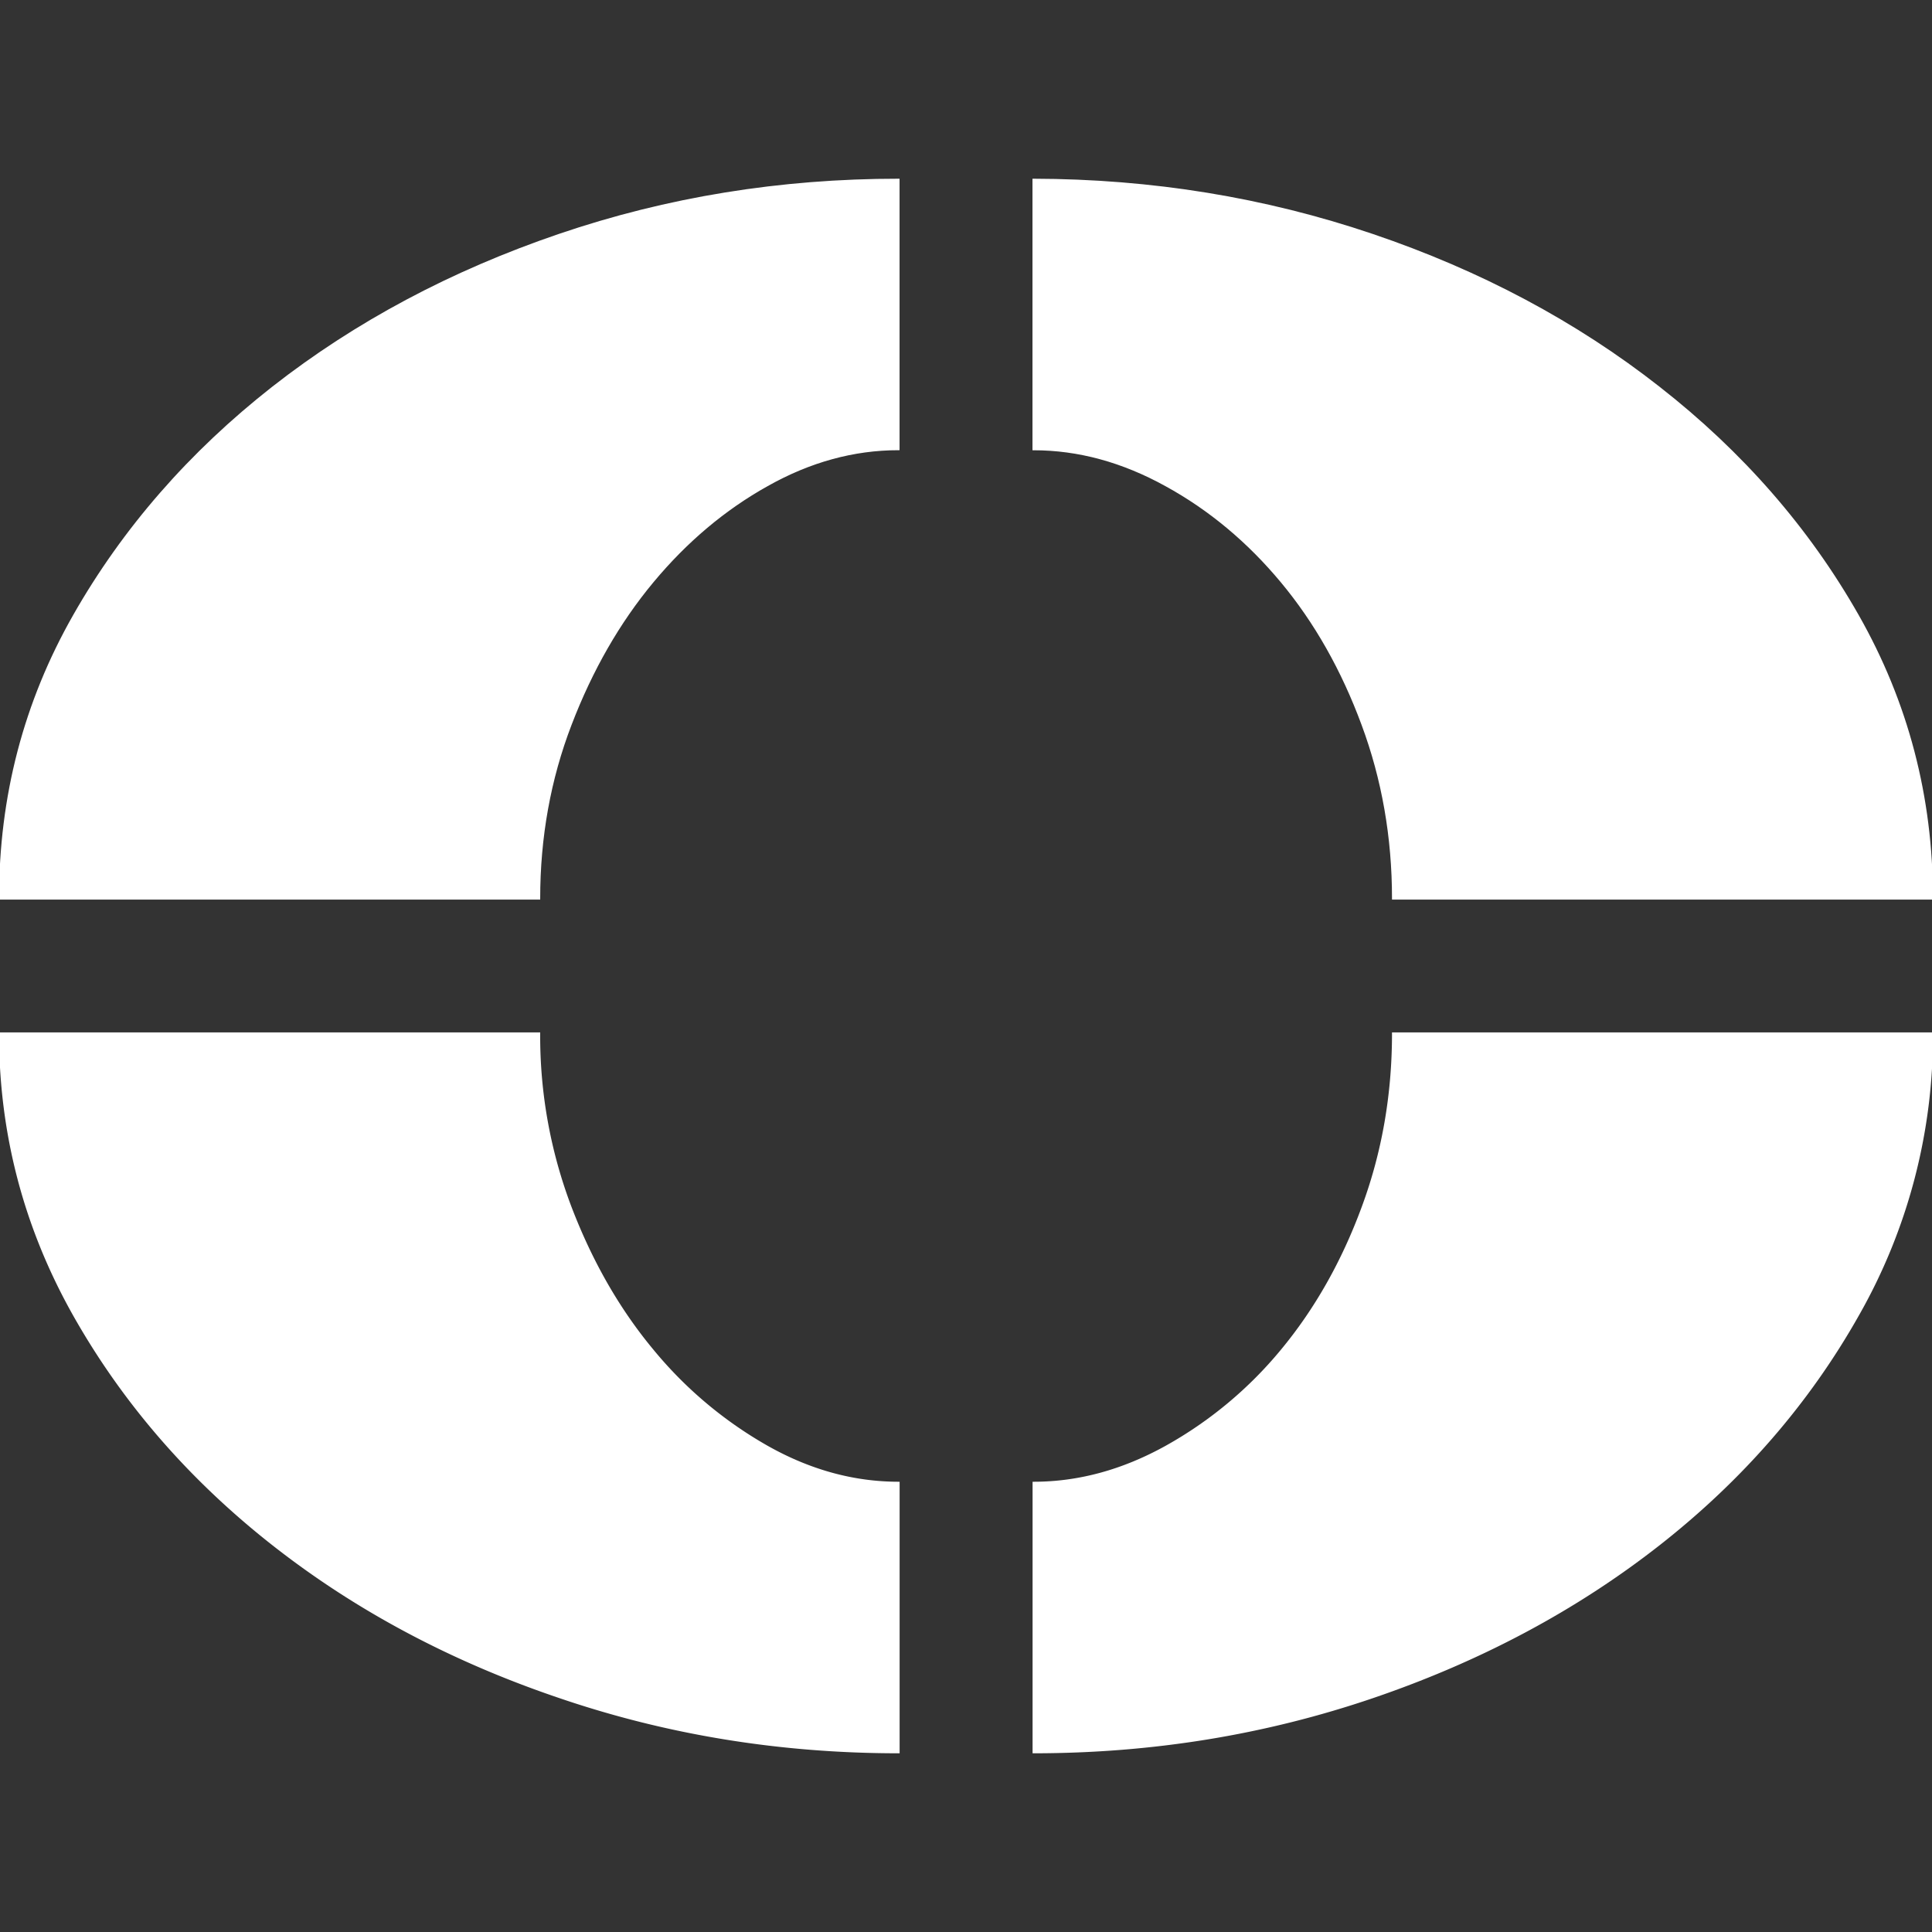
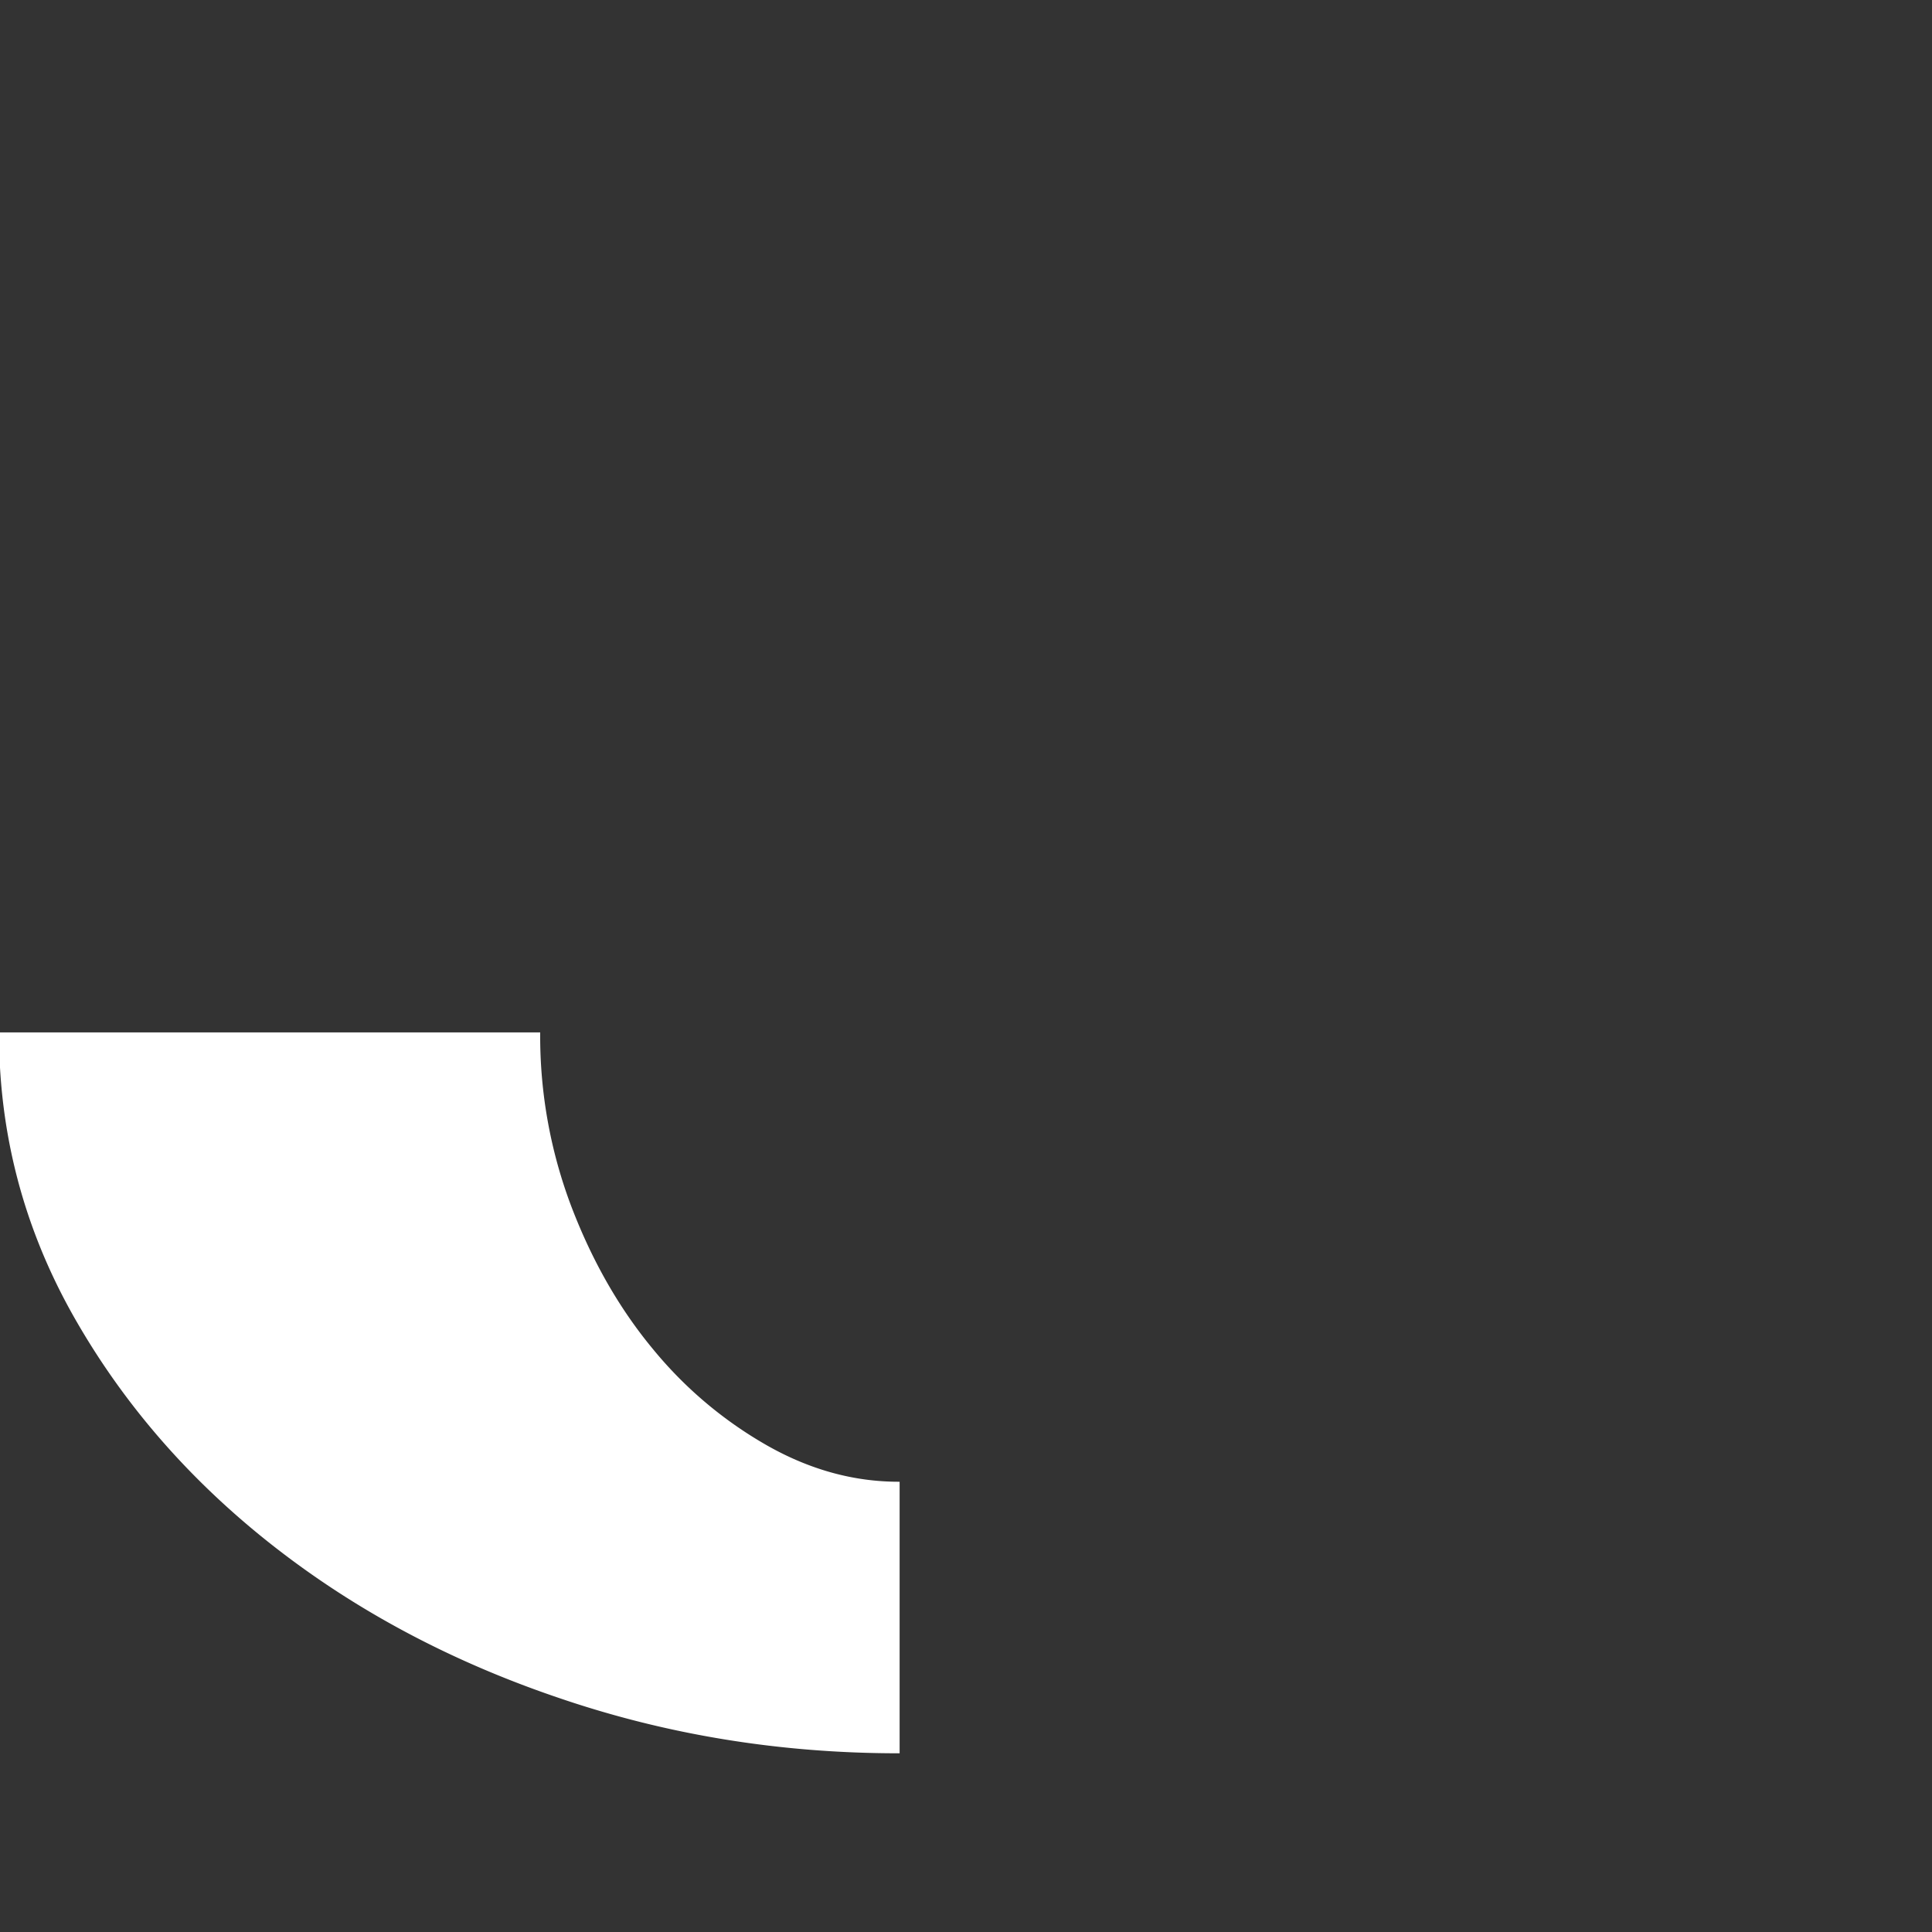
<svg xmlns="http://www.w3.org/2000/svg" id="Слой_1" data-name="Слой 1" viewBox="0 0 1000 1000">
  <rect x="0" y="0" width="1000" height="1000" fill="#333333" stroke="none" />
  <defs>
    <style>.cls-1{fill:#fff;stroke:#fff;stroke-miterlimit:10;}</style>
  </defs>
-   <path class="cls-1" d="M295.38,375q16.28-42.48,42.43-73.91t59.3-49.92q33.15-18.66,68-18.65V93q-91.83,0-175.58,28.52t-148.26,79q-64.53,50.61-102.92,118T0,465.12H279.1C279.1,433.35,284.52,403.25,295.38,375Z" />
  <path class="cls-1" d="M337.81,698.88c-17.47-21-31.58-45.59-42.43-73.91a249.31,249.31,0,0,1-16.28-90.09H0q0,77.85,38.38,145.94Q76.8,748.76,141.3,799.42t148.26,79Q373.25,907,465.14,907V767.45q-34.92,0-68-18.65A212.37,212.37,0,0,1,337.81,698.88Z" />
-   <path class="cls-1" d="M663.38,301.12Q689.49,332.5,705.21,375C715.72,403.25,721,433.35,721,465.12h279q0-79-38.38-146.53t-102.92-118q-64.53-50.62-148.26-79T534.91,93V232.55q34.85,0,68.57,18.65Q637.23,269.69,663.38,301.12Z" />
-   <path class="cls-1" d="M858.7,799.42q64.53-50.61,102.92-118.6A292.32,292.32,0,0,0,1000,534.88H721q0,47.65-15.74,90.09c-10.45,28.32-24.42,52.89-41.83,73.91a210,210,0,0,1-59.9,49.92q-33.66,18.66-68.57,18.65V907q91.83,0,175.53-28.52T858.7,799.42Z" />
</svg>